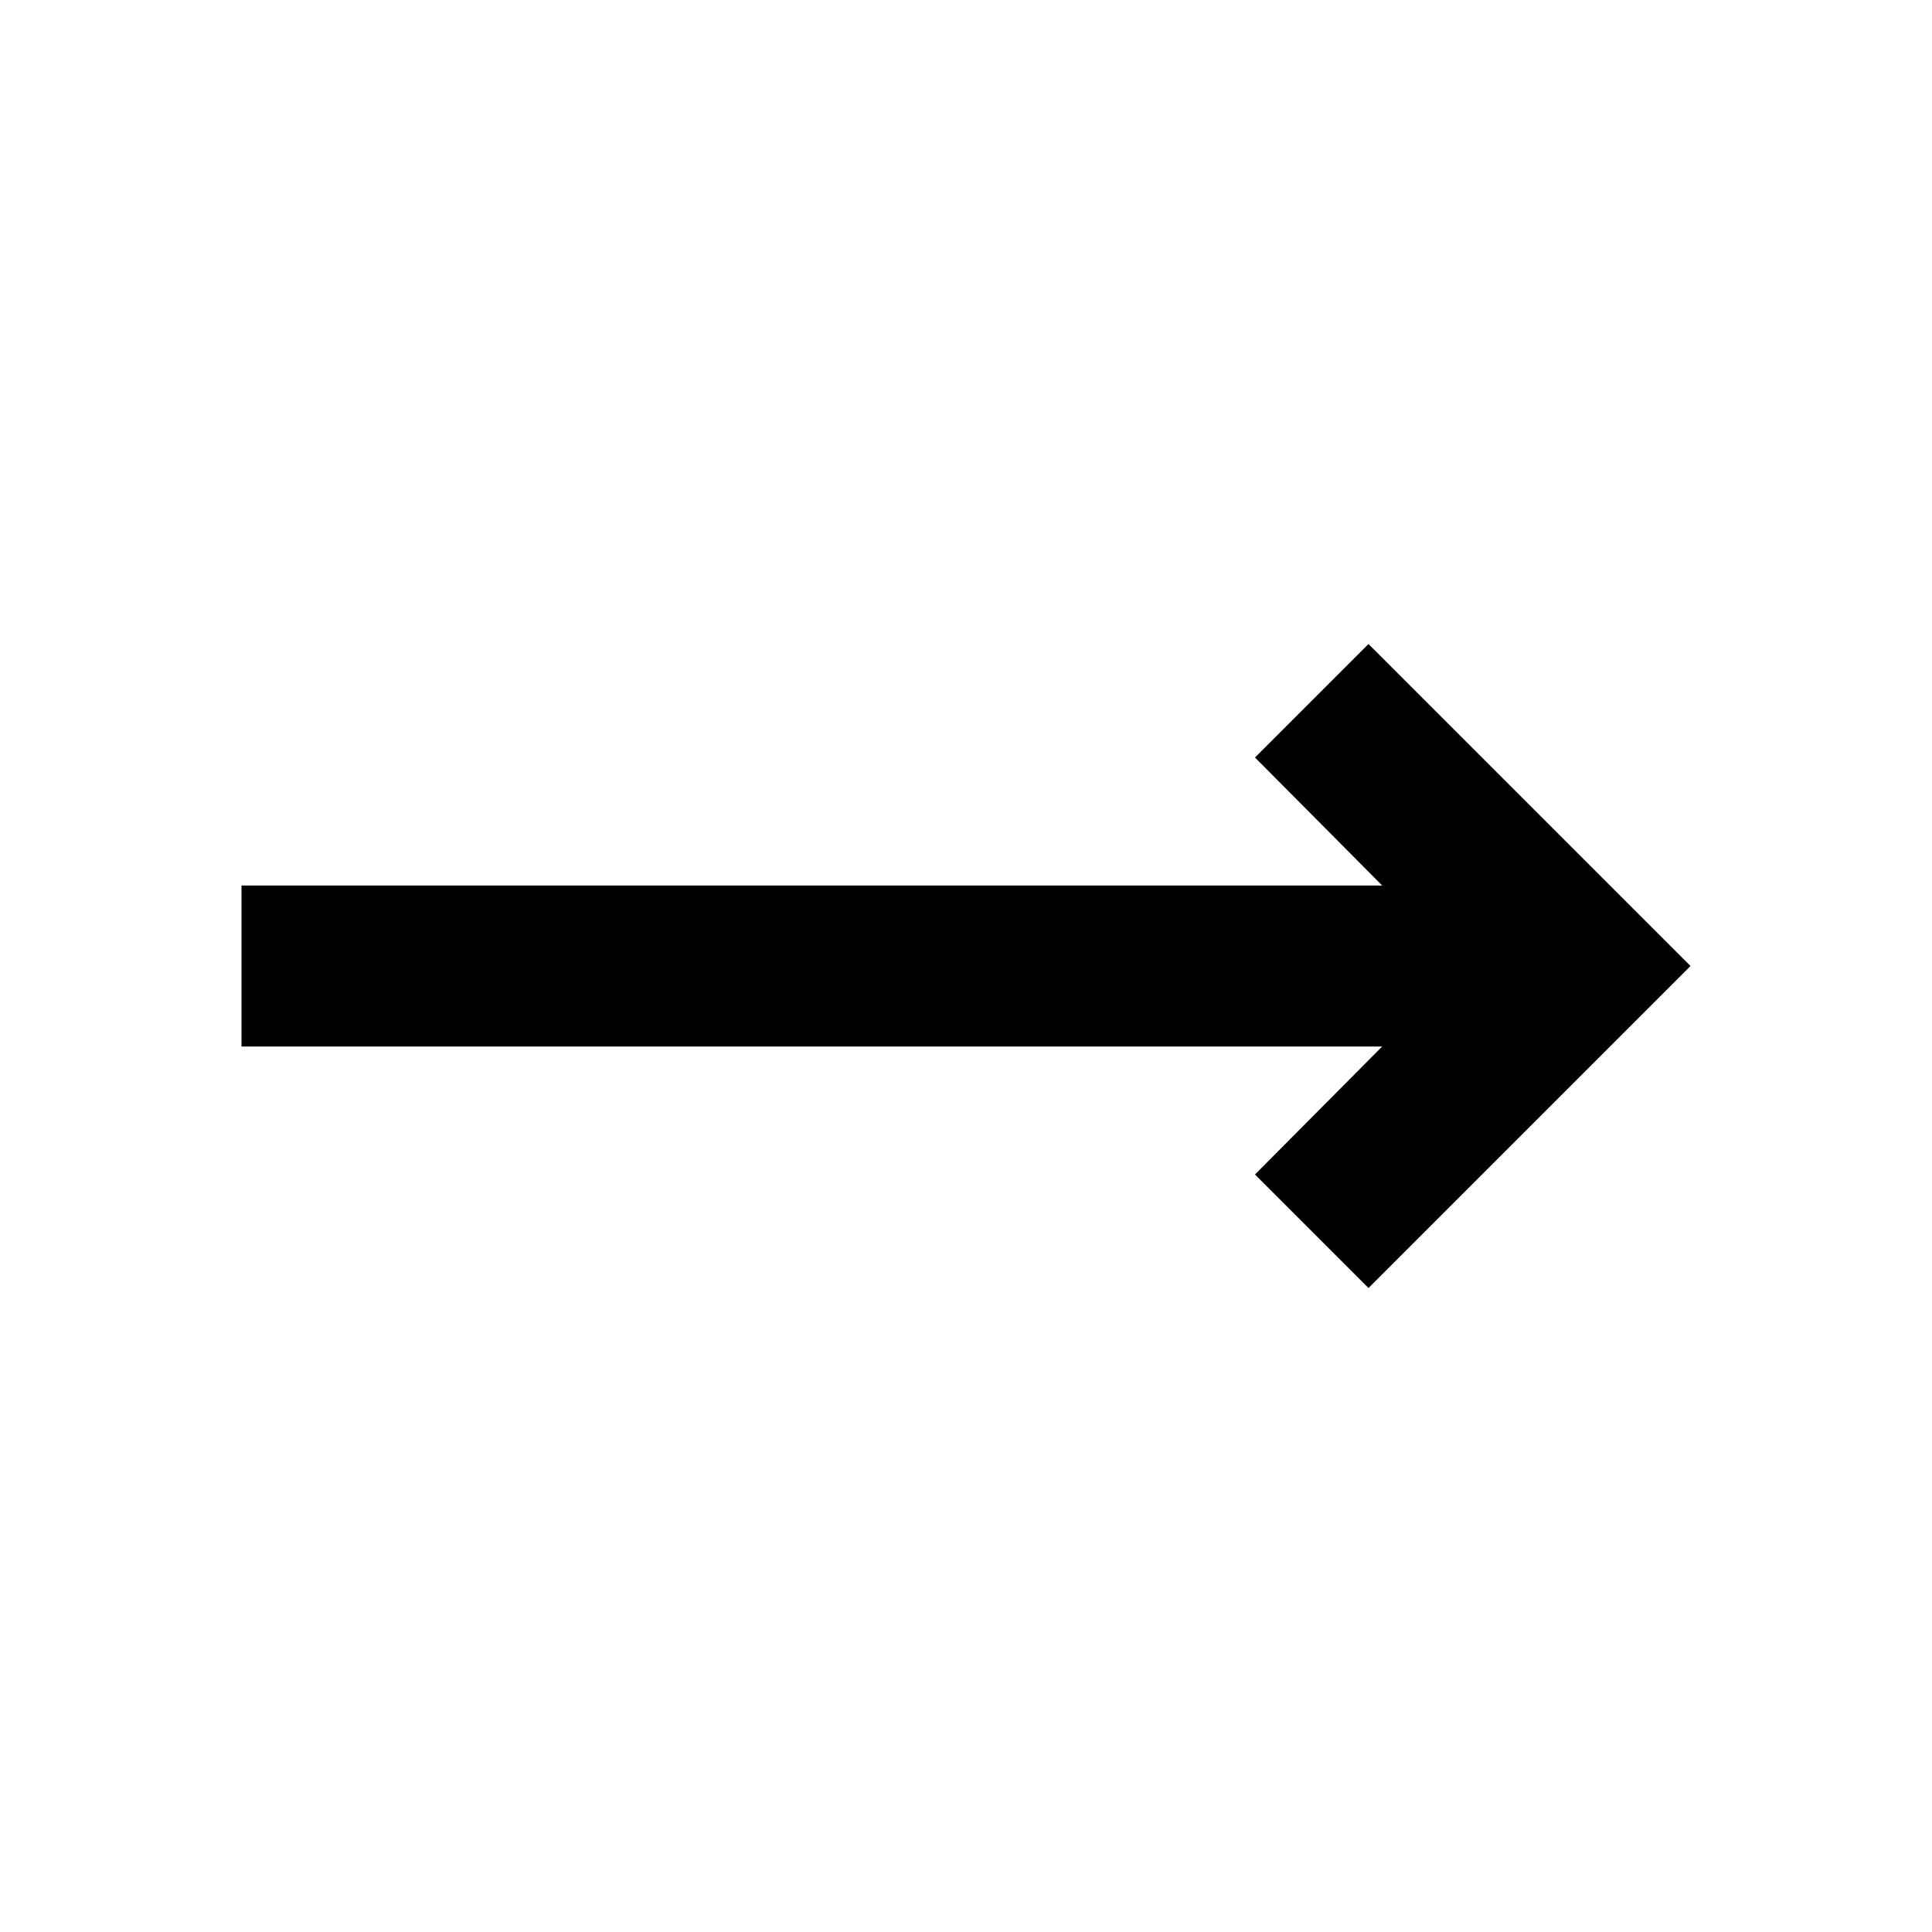
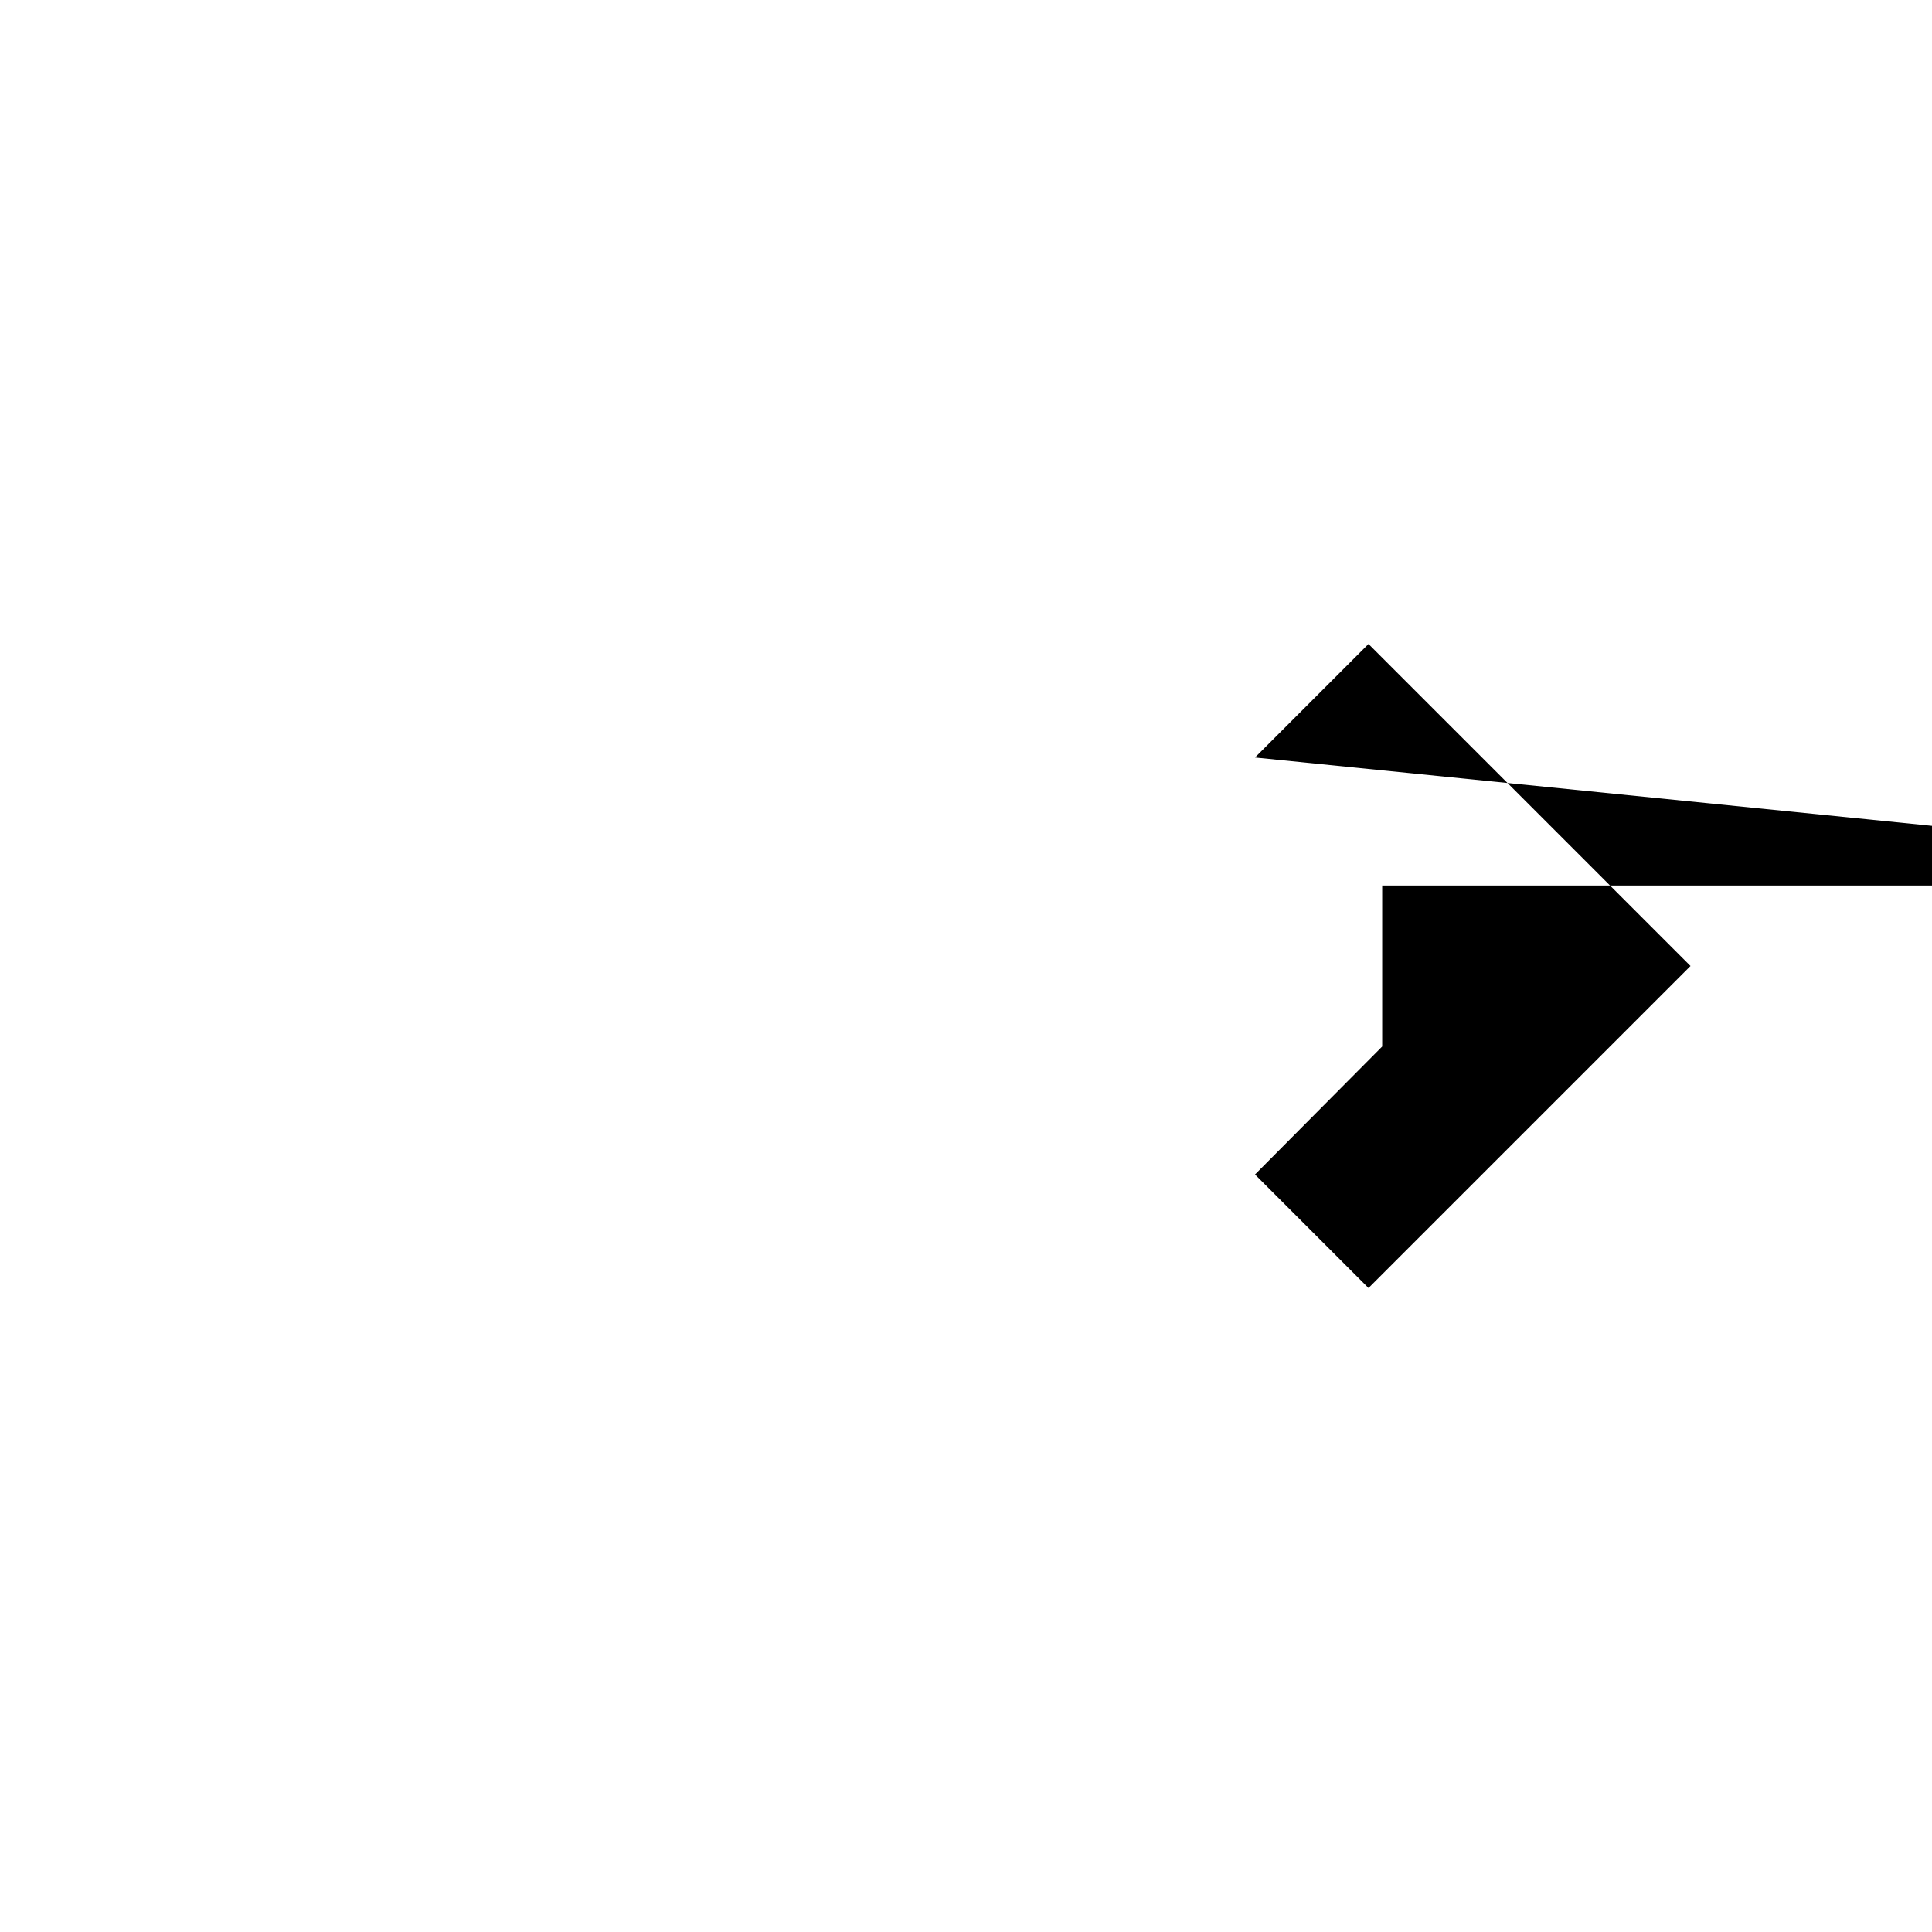
<svg xmlns="http://www.w3.org/2000/svg" viewBox="0 0 24 24">
  <style>
    @media (prefers-color-scheme: dark) {
      path {
        fill: gainsboro
      }
    }
  </style>
-   <path d="M15.59,9.41l1.41,-1.41l4,4l-4,4l-1.41,-1.41l1.58,-1.59l-14.17,0l-0,-2l14.17,0z" />
+   <path d="M15.59,9.41l1.41,-1.41l4,4l-4,4l-1.41,-1.41l1.58,-1.59l-0,-2l14.17,0z" />
</svg>